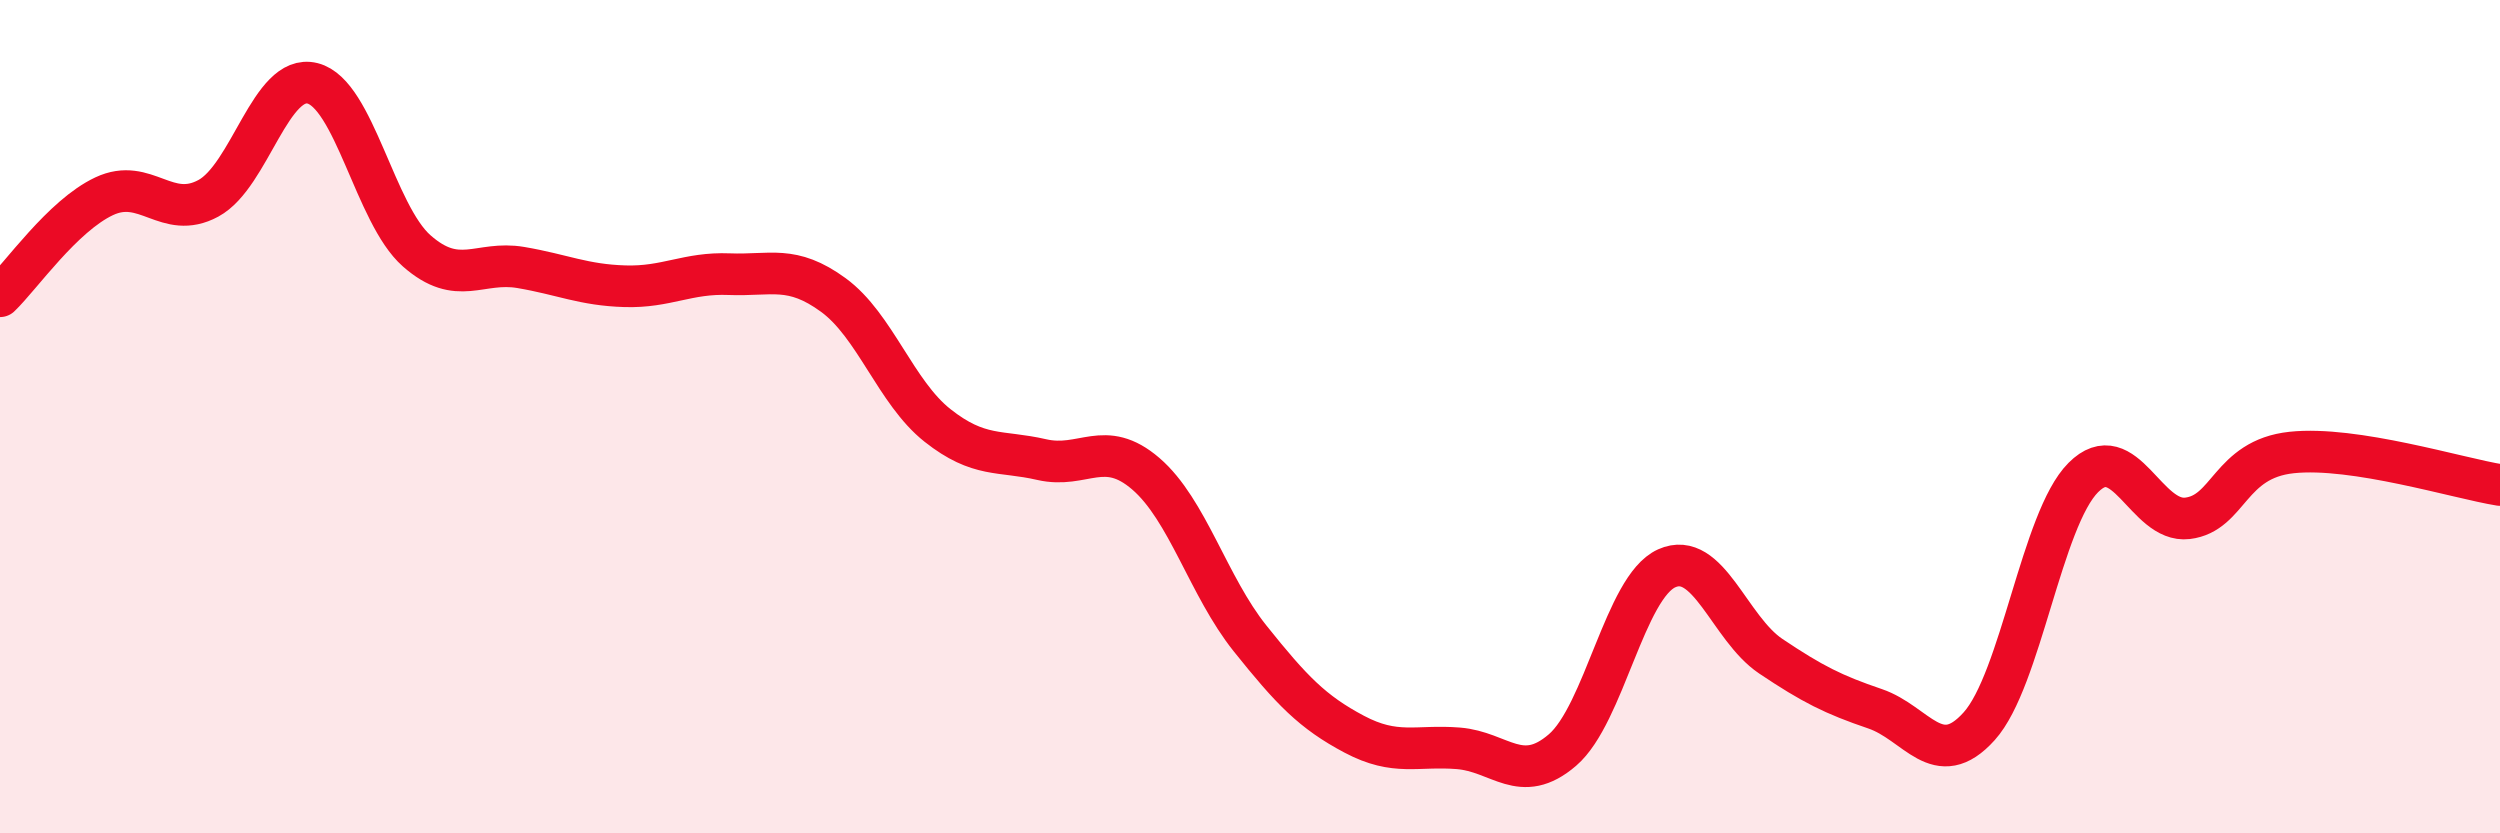
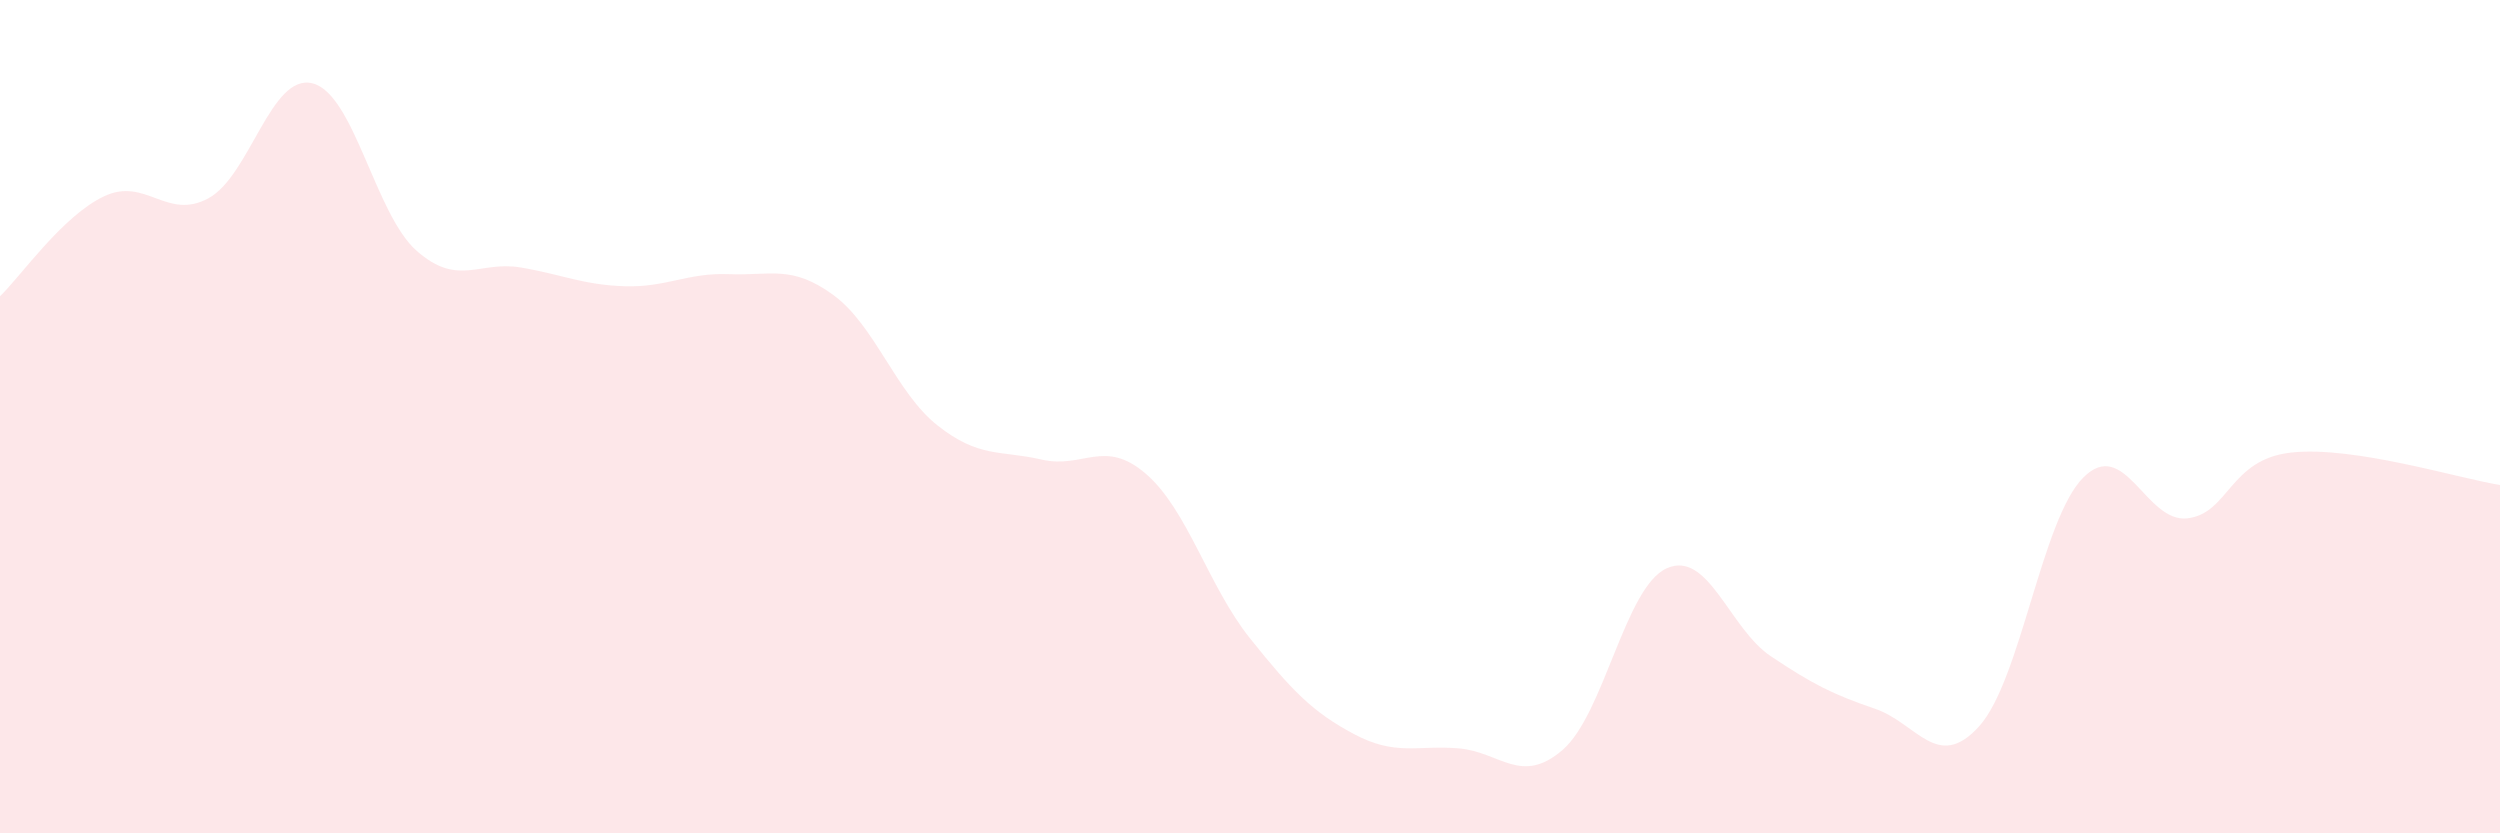
<svg xmlns="http://www.w3.org/2000/svg" width="60" height="20" viewBox="0 0 60 20">
  <path d="M 0,7.11 C 0.5,6.63 1.5,5.18 2.5,4.71 C 3.5,4.24 4,5.3 5,4.76 C 6,4.22 6.5,1.75 7.5,2 C 8.5,2.25 9,5.14 10,6.02 C 11,6.9 11.5,6.25 12.5,6.42 C 13.5,6.59 14,6.84 15,6.87 C 16,6.9 16.5,6.54 17.5,6.58 C 18.5,6.62 19,6.35 20,7.08 C 21,7.81 21.5,9.42 22.5,10.21 C 23.5,11 24,10.8 25,11.03 C 26,11.26 26.5,10.51 27.5,11.37 C 28.5,12.23 29,14.07 30,15.32 C 31,16.57 31.5,17.09 32.5,17.62 C 33.5,18.15 34,17.88 35,17.96 C 36,18.04 36.5,18.86 37.5,18 C 38.5,17.14 39,14.09 40,13.64 C 41,13.19 41.5,15.08 42.5,15.75 C 43.5,16.42 44,16.67 45,17.01 C 46,17.35 46.5,18.54 47.5,17.43 C 48.5,16.32 49,12.46 50,11.46 C 51,10.46 51.5,12.56 52.5,12.44 C 53.5,12.32 53.5,11.02 55,10.86 C 56.5,10.7 59,11.48 60,11.64L60 20L0 20Z" fill="#EB0A25" opacity="0.1" stroke-linecap="round" stroke-linejoin="round" />
-   <path d="M 0,7.11 C 0.5,6.63 1.5,5.18 2.5,4.71 C 3.5,4.24 4,5.3 5,4.76 C 6,4.22 6.5,1.75 7.5,2 C 8.5,2.25 9,5.14 10,6.02 C 11,6.9 11.5,6.25 12.5,6.42 C 13.5,6.59 14,6.84 15,6.87 C 16,6.9 16.5,6.54 17.5,6.58 C 18.5,6.62 19,6.35 20,7.08 C 21,7.81 21.5,9.42 22.5,10.21 C 23.5,11 24,10.8 25,11.03 C 26,11.26 26.5,10.51 27.5,11.37 C 28.5,12.23 29,14.07 30,15.32 C 31,16.57 31.5,17.09 32.5,17.62 C 33.5,18.15 34,17.88 35,17.96 C 36,18.04 36.5,18.86 37.5,18 C 38.5,17.14 39,14.09 40,13.64 C 41,13.19 41.5,15.08 42.5,15.75 C 43.5,16.42 44,16.67 45,17.01 C 46,17.35 46.5,18.54 47.5,17.43 C 48.5,16.32 49,12.46 50,11.46 C 51,10.46 51.5,12.56 52.5,12.44 C 53.5,12.32 53.5,11.02 55,10.86 C 56.5,10.7 59,11.48 60,11.64" stroke="#EB0A25" stroke-width="1" fill="none" stroke-linecap="round" stroke-linejoin="round" />
</svg>